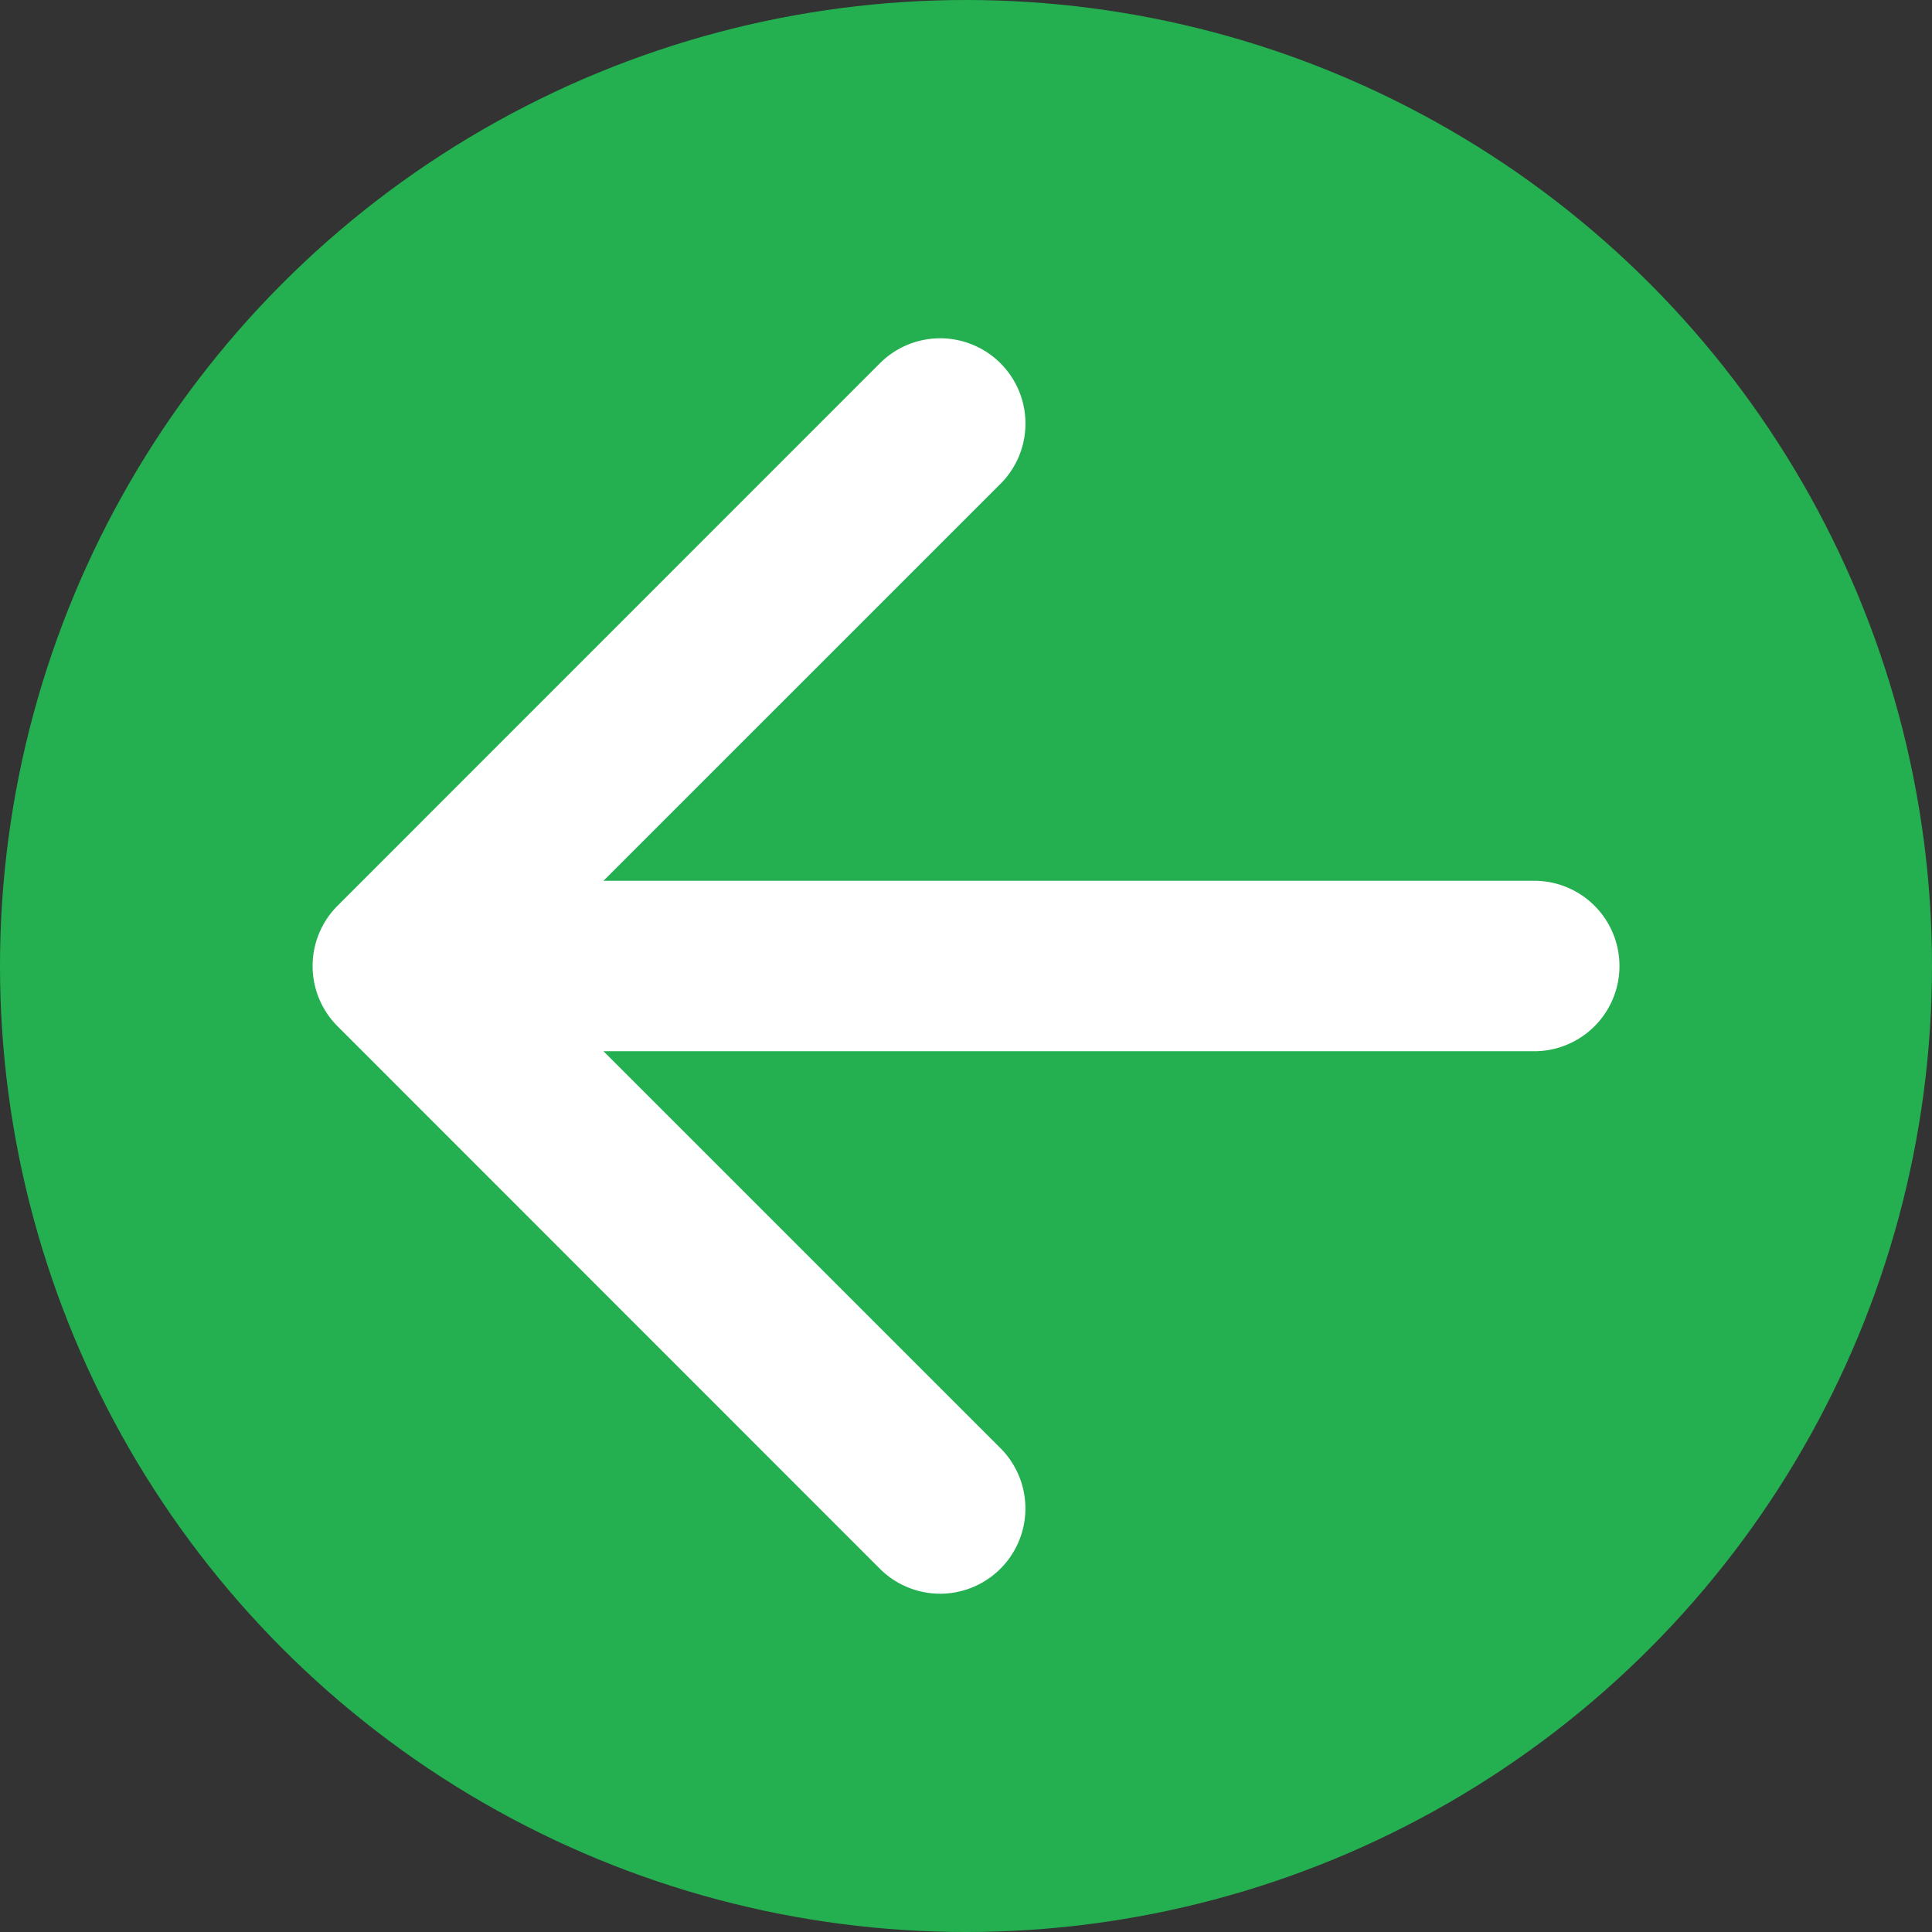
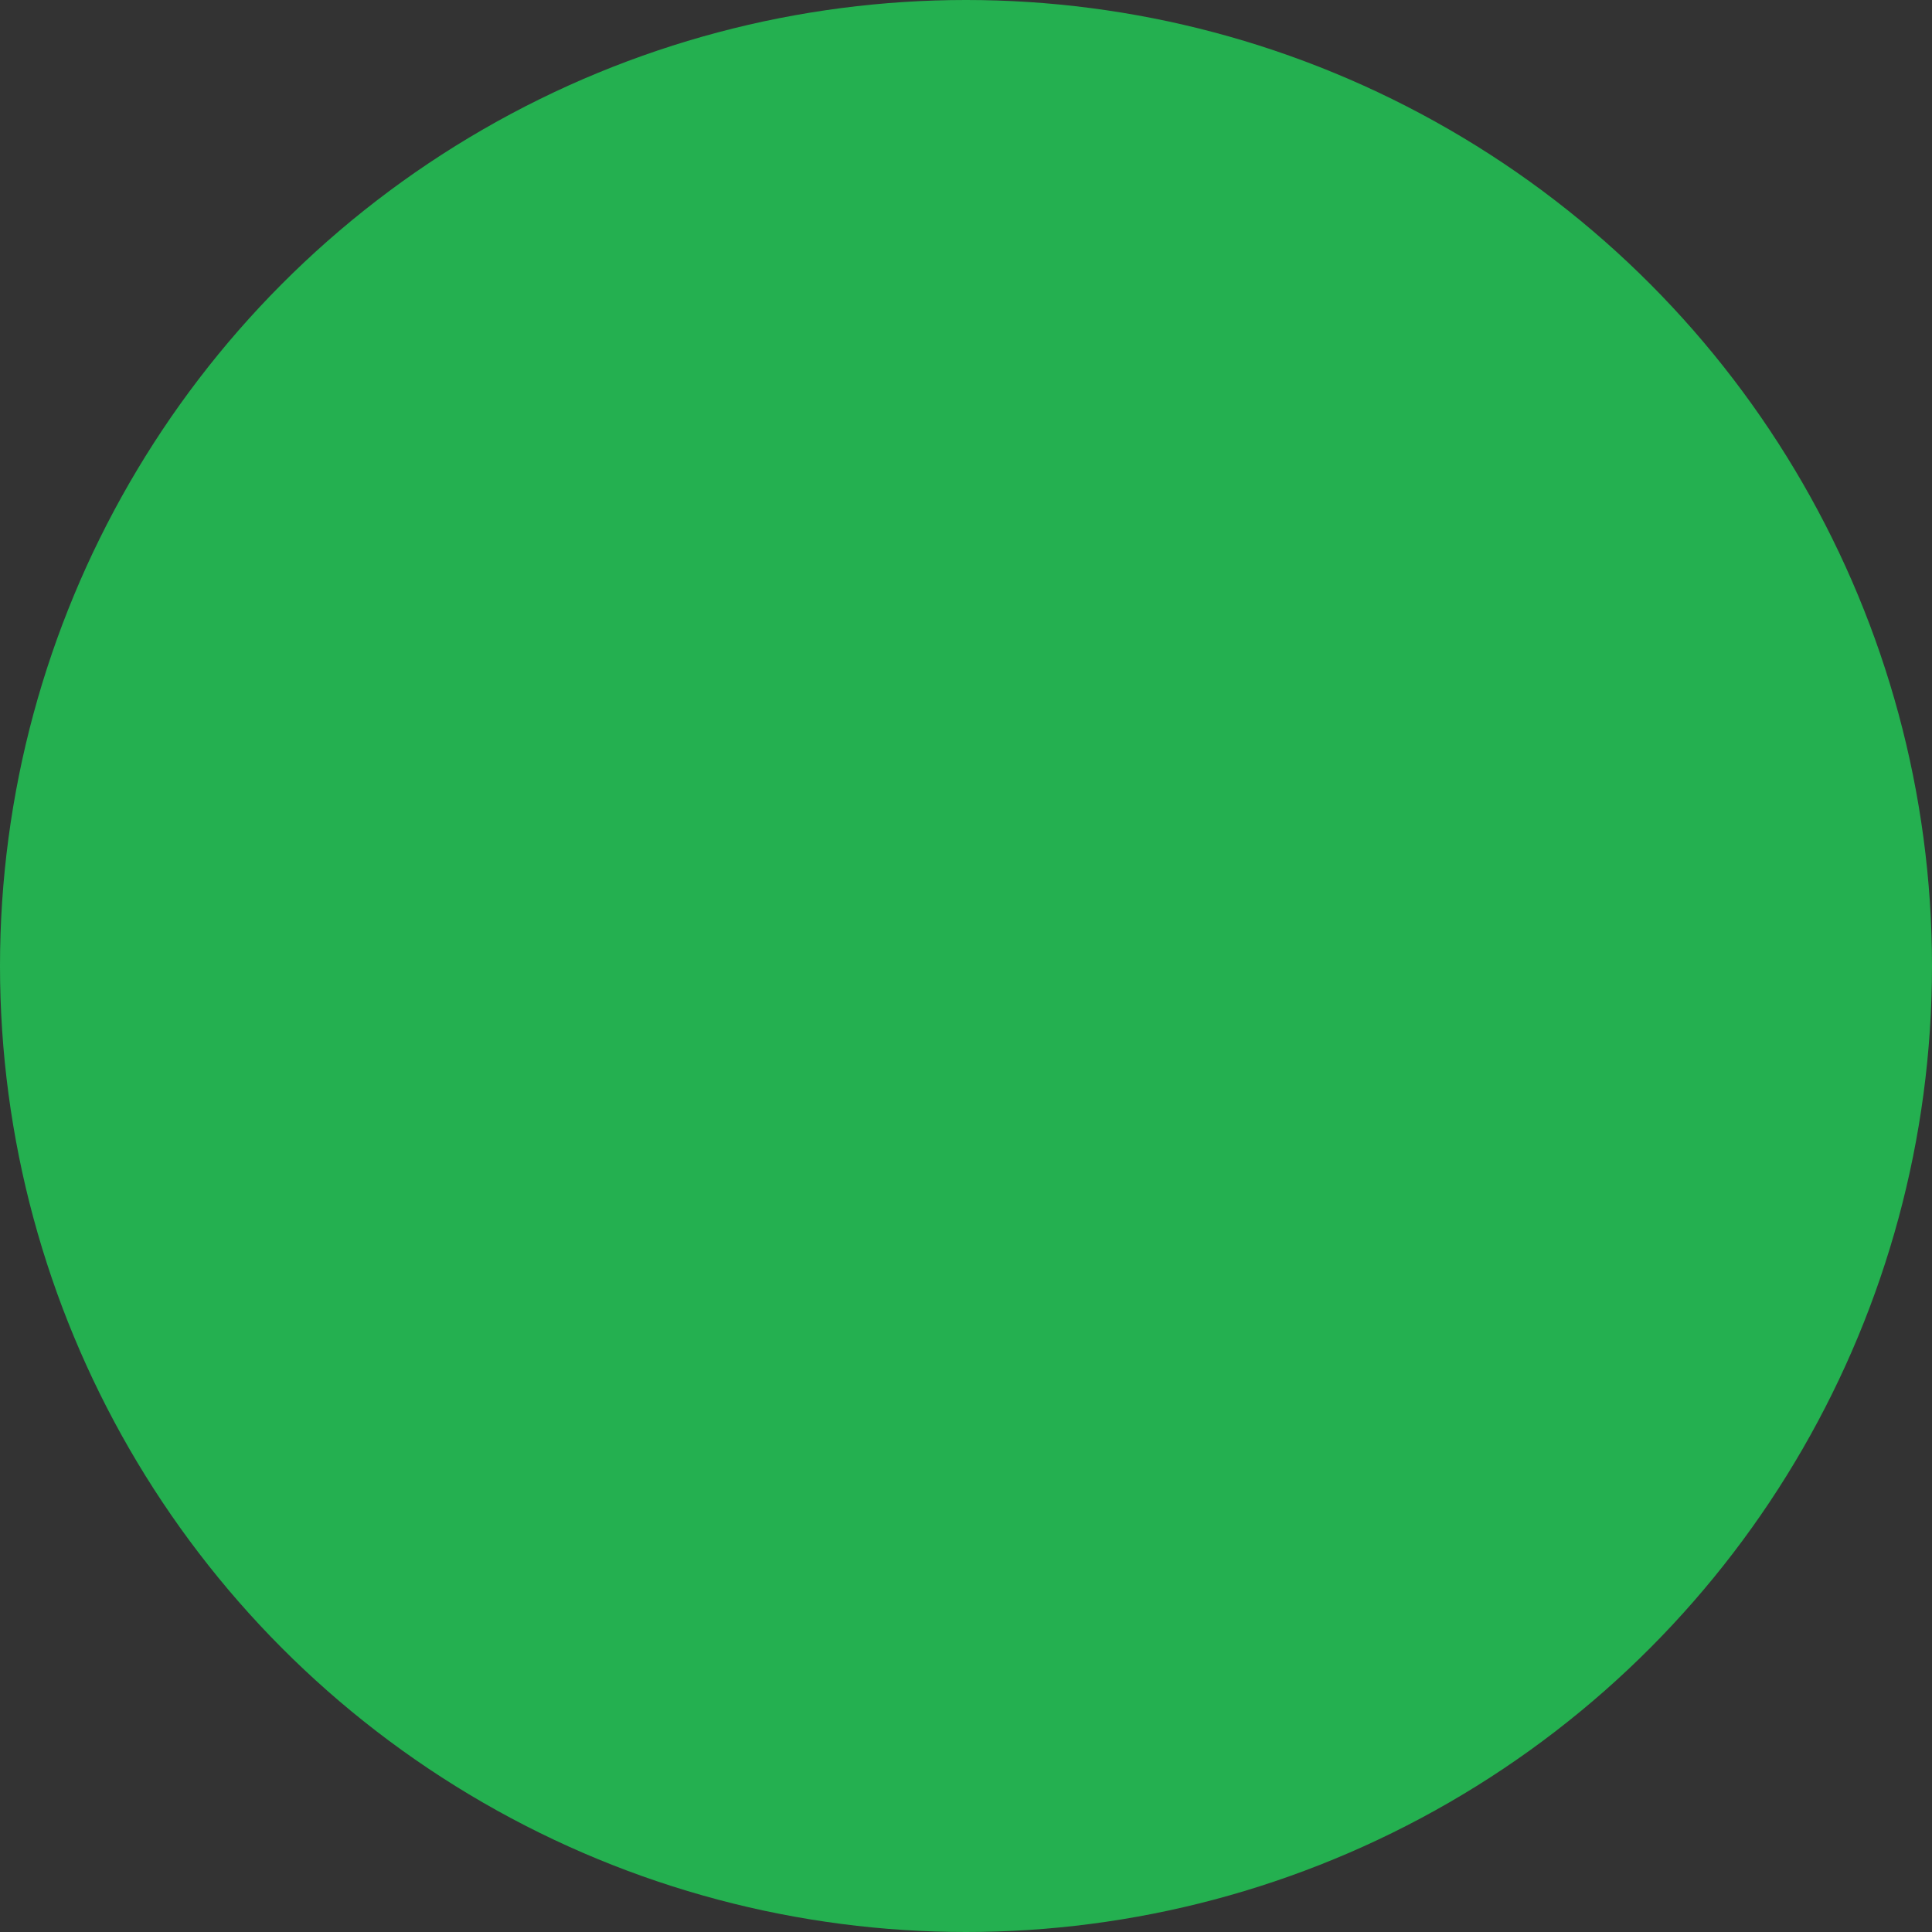
<svg xmlns="http://www.w3.org/2000/svg" width="34" height="34" fill="none">
  <rect width="100%" height="100%" fill="#333333" stroke="none" />
  <circle cx="17" cy="17" r="17" fill="#24B050" />
-   <path d="M27 15.5a1.5 1.5 0 0 1 0 3v-3ZM5.94 18.06a1.5 1.5 0 0 1 0-2.12l9.545-9.547a1.5 1.5 0 1 1 2.122 2.122L9.12 17l8.486 8.485a1.5 1.5 0 1 1-2.122 2.122L5.94 18.06ZM27 18.5H7v-3h20v3Z" fill="#fff" />
</svg>